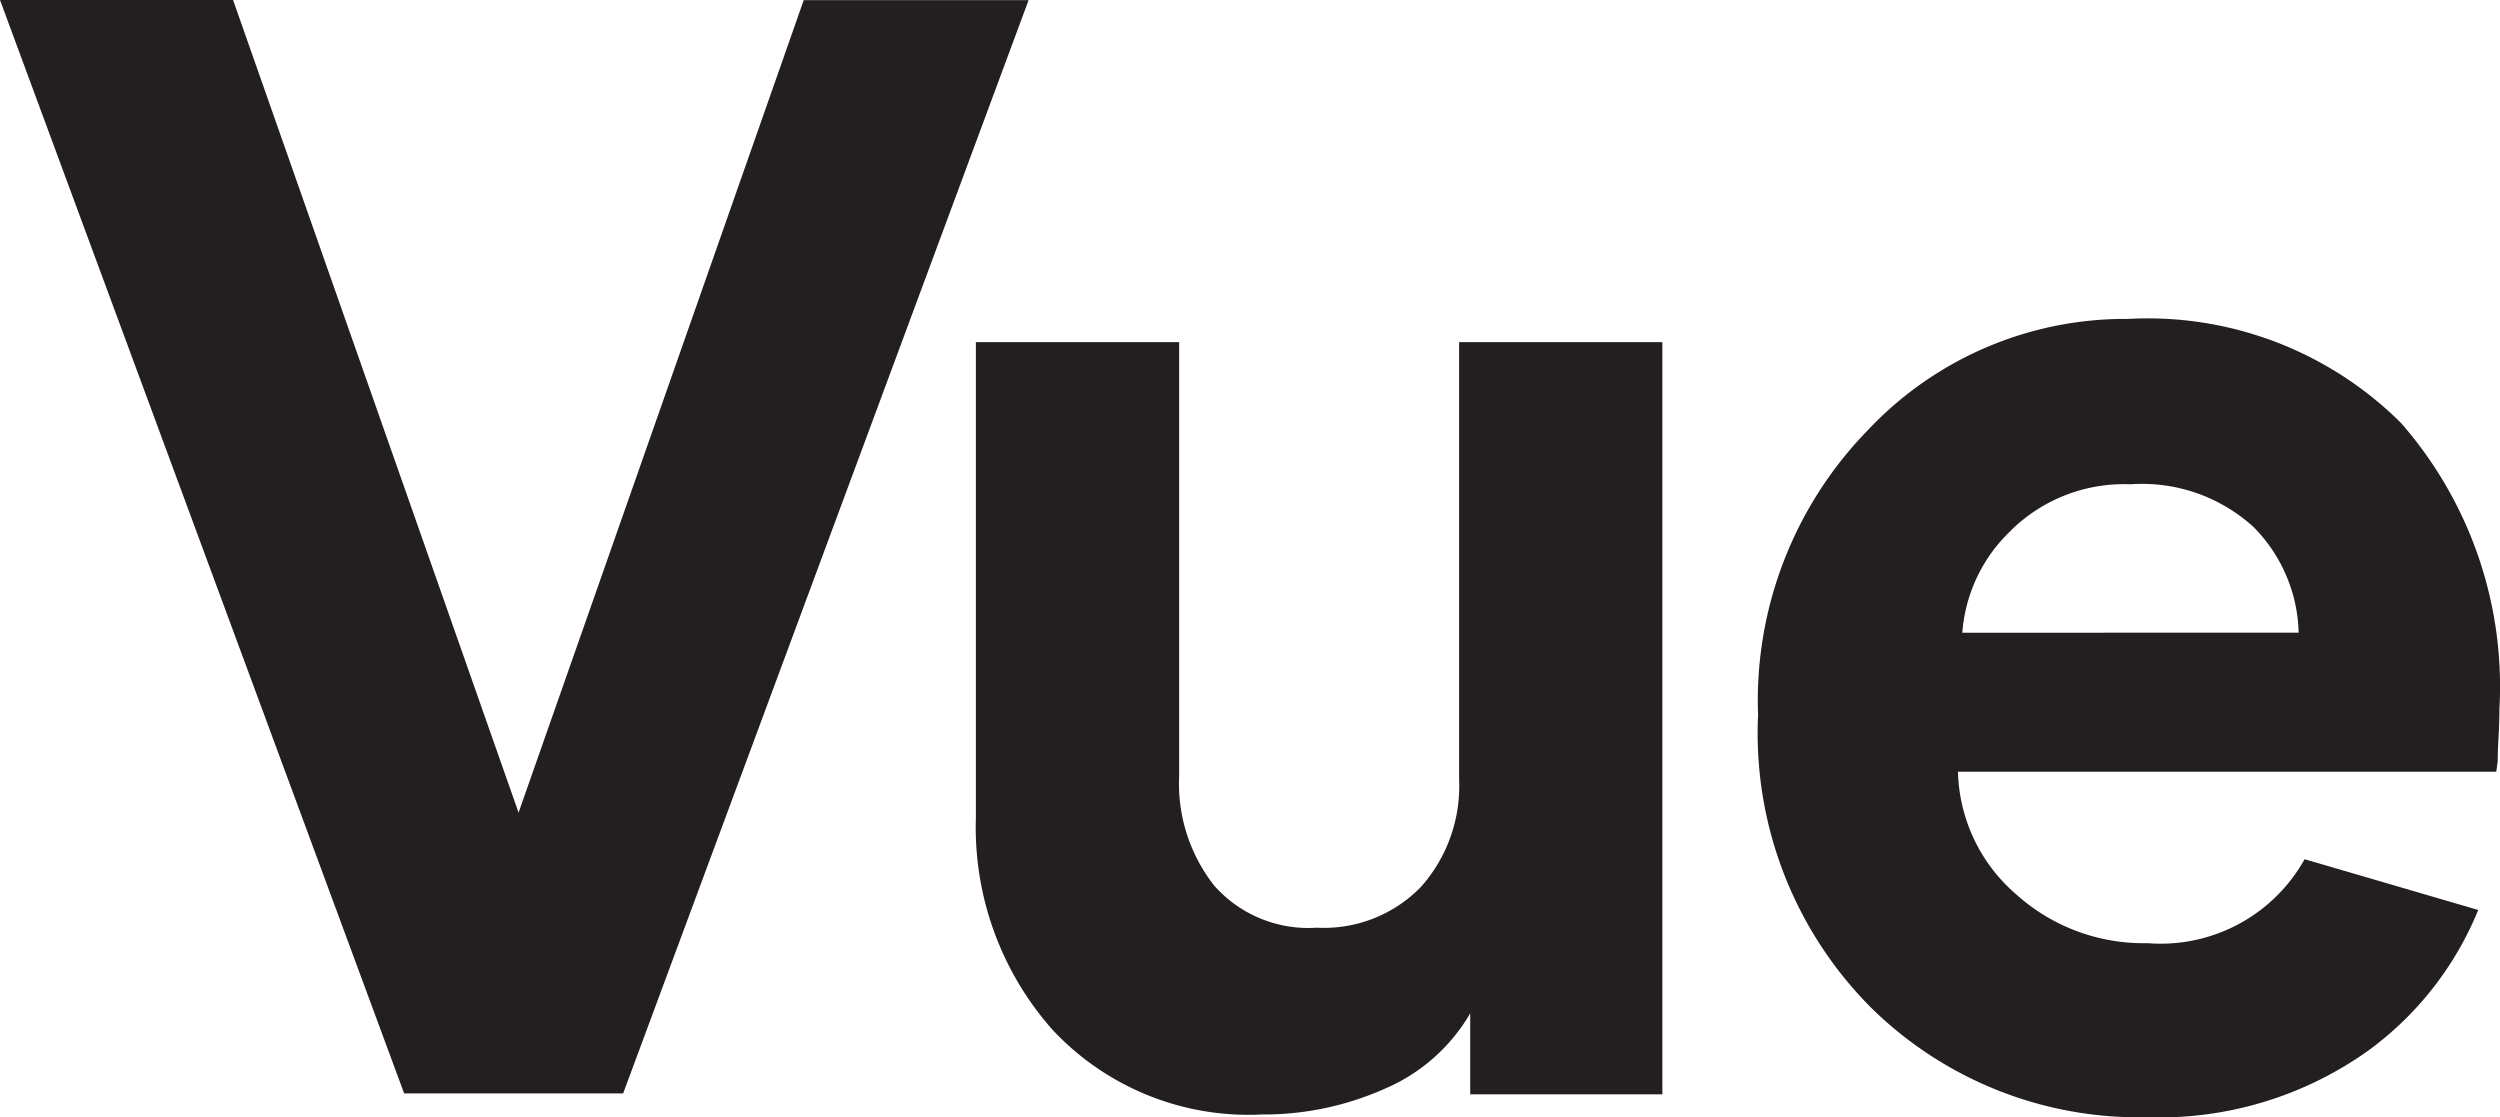
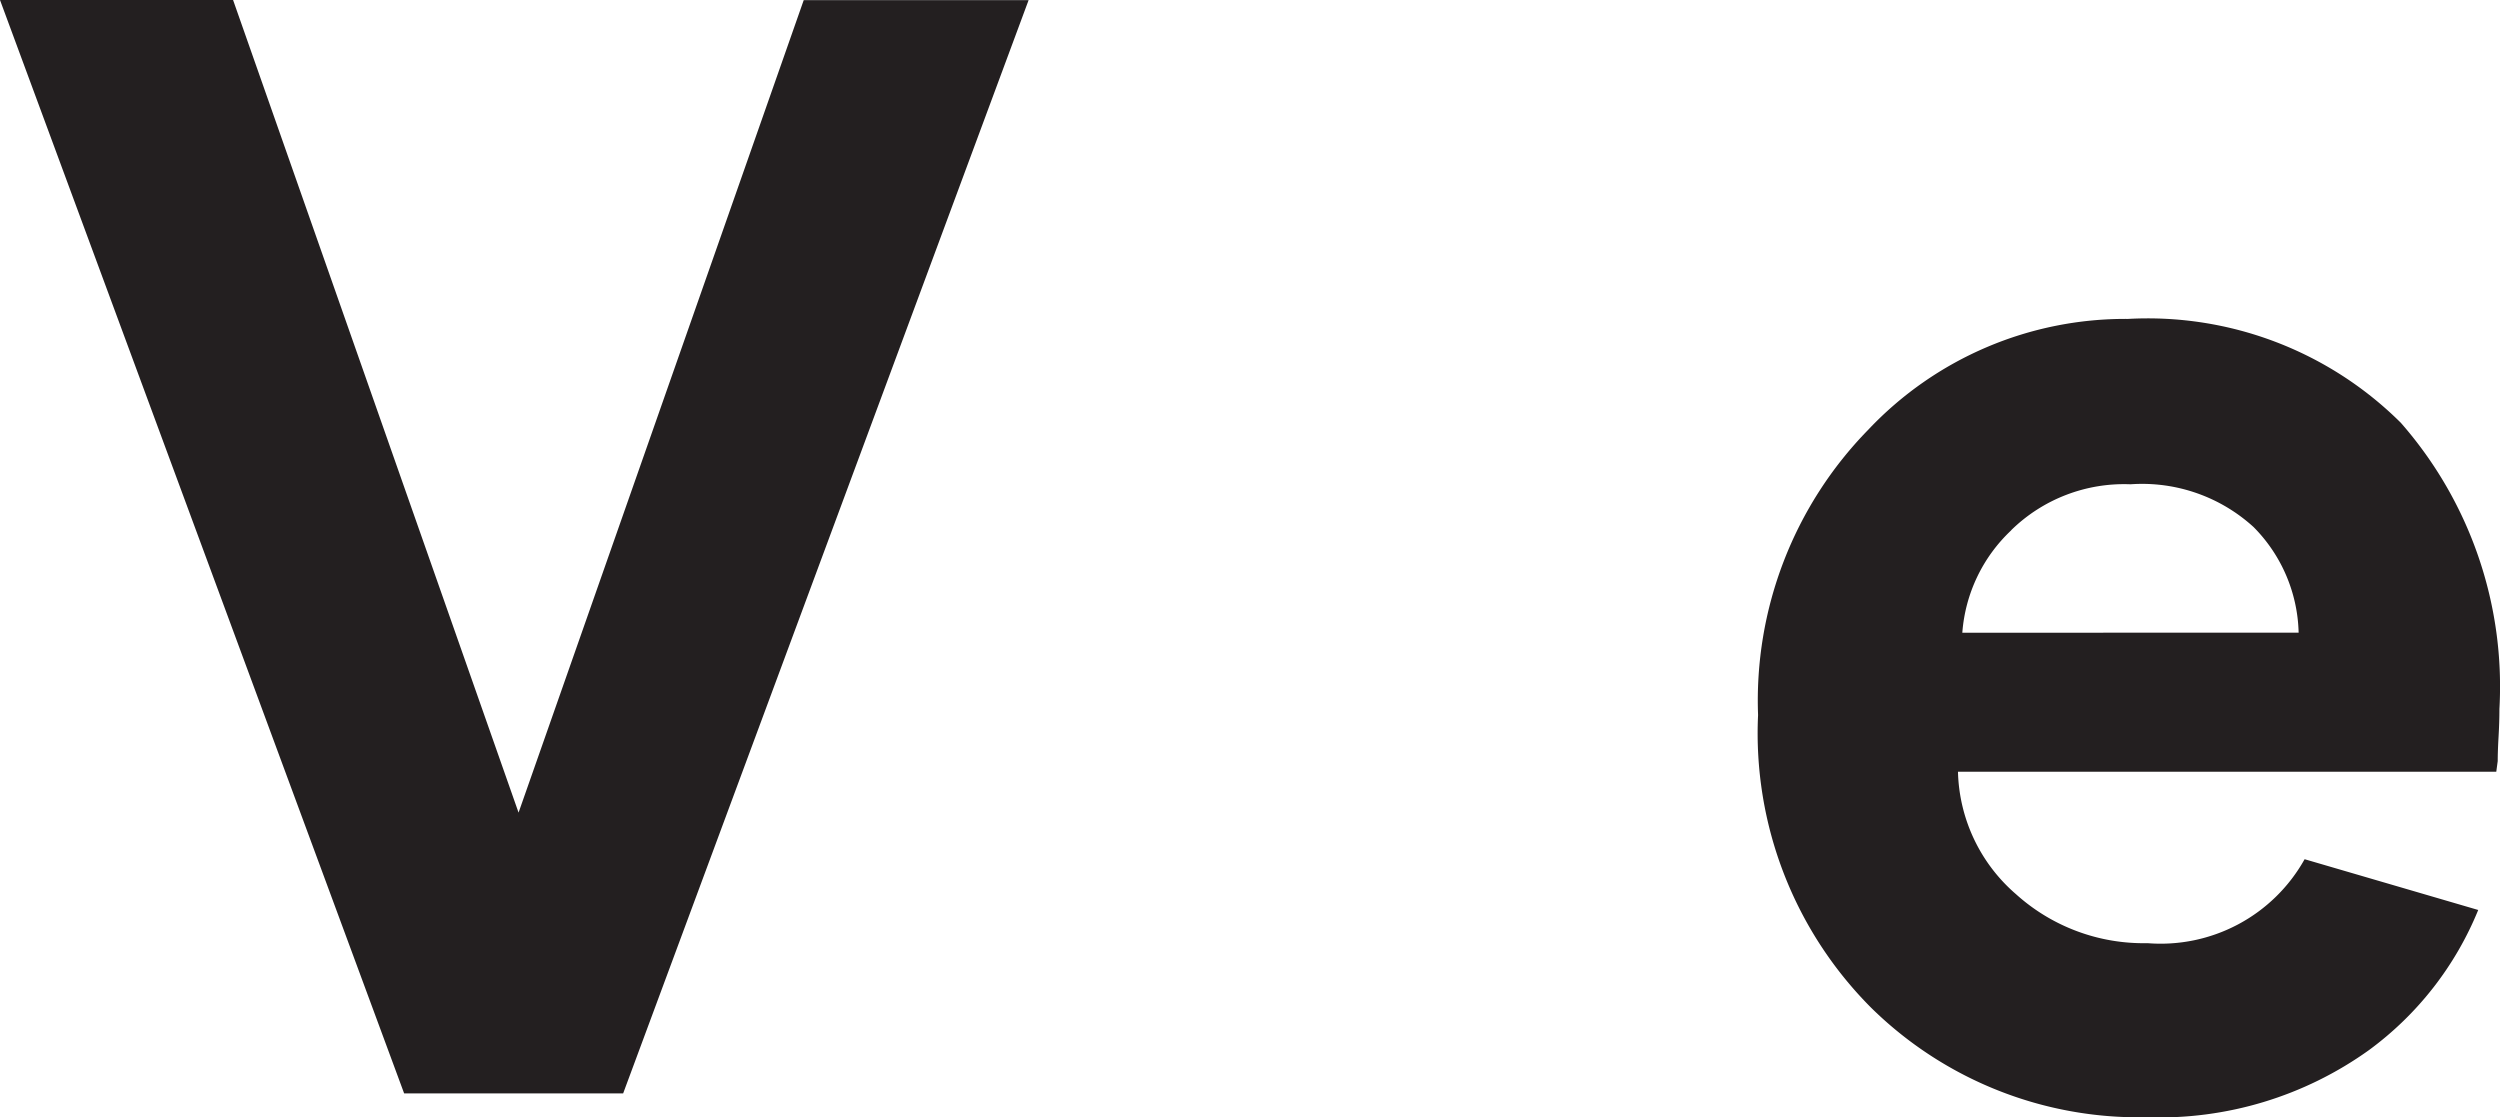
<svg xmlns="http://www.w3.org/2000/svg" id="hire_right" width="94.005" height="42.015" viewBox="0 0 94.005 42.015">
-   <path id="Path_3" data-name="Path 3" d="M98.258,69.5V66.449A6.81,6.81,0,0,1,95.007,69.3a11.159,11.159,0,0,1-4.581.952,10.089,10.089,0,0,1-7.876-3.187A11.47,11.47,0,0,1,79.67,59.1V41.21h7.643V57.543a6.194,6.194,0,0,0,1.323,4.107,4.721,4.721,0,0,0,3.854,1.578A5.088,5.088,0,0,0,96.4,61.7a5.7,5.7,0,0,0,1.44-4.055V41.21h7.643V69.495H98.248Z" transform="translate(-42.975 -28.345)" fill="#231f20" />
  <path id="Path_4" data-name="Path 4" d="M76.441,75.864h8.236L99.923,34.755l-8.456,0L80.744,65.307,70.009,34.751H61.245Z" transform="translate(-61.245 -34.751)" fill="#231f20" />
  <path id="Path_5" data-name="Path 5" d="M118.611,44.688a13.49,13.49,0,0,0-10.258-3.906,13.286,13.286,0,0,0-9.772,4.171,14.562,14.562,0,0,0-4.139,10.724A14.609,14.609,0,0,0,98.7,66.689,14.342,14.342,0,0,0,109.055,70.8a13.533,13.533,0,0,0,8.366-2.53,12.282,12.282,0,0,0,4.1-5.263L115,61.1l-.008,0a6.2,6.2,0,0,1-5.908,3.155,7.16,7.16,0,0,1-4.944-1.842,6.281,6.281,0,0,1-2.181-4.605H122.2l.054-.4c0-.231.01-.538.032-.92s.032-.731.032-1.038A15.041,15.041,0,0,0,118.611,44.688Zm-16.489,7.894a5.886,5.886,0,0,1,1.842-3.854h-.006A6.066,6.066,0,0,1,108.448,47a6.217,6.217,0,0,1,4.627,1.609,5.831,5.831,0,0,1,1.693,3.97Z" transform="translate(-28.335 -28.79)" fill="#231f20" />
</svg>